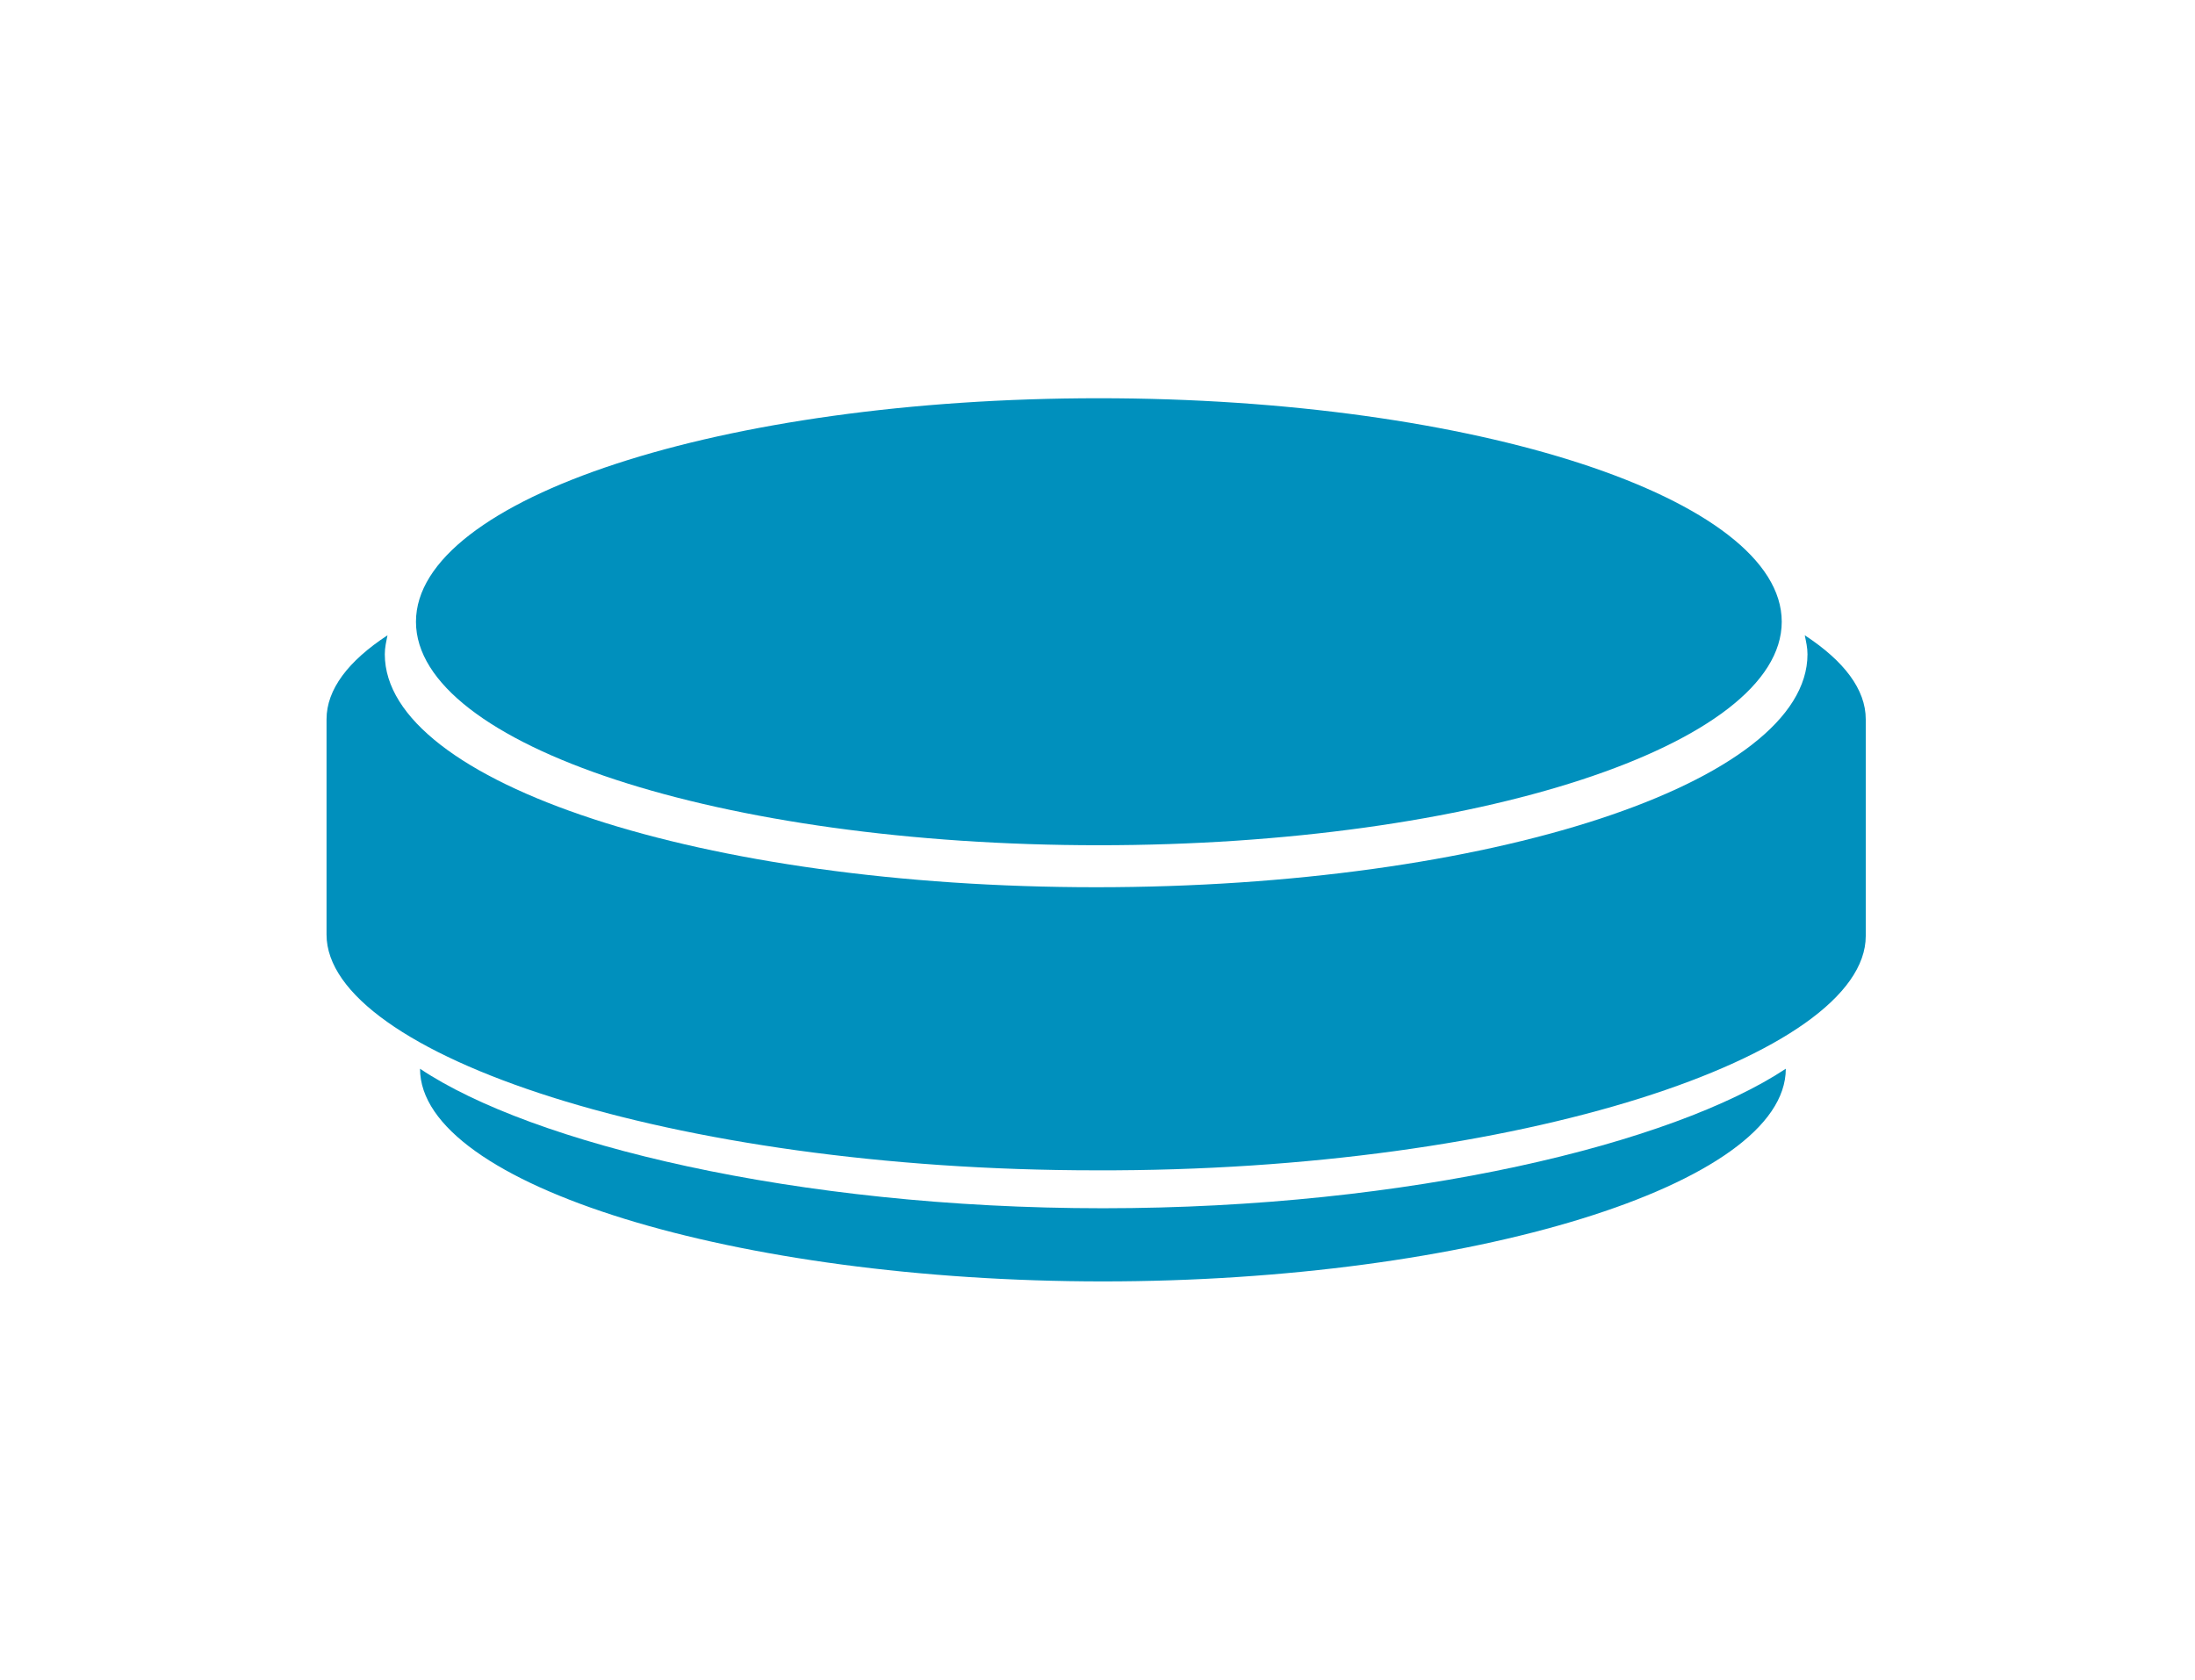
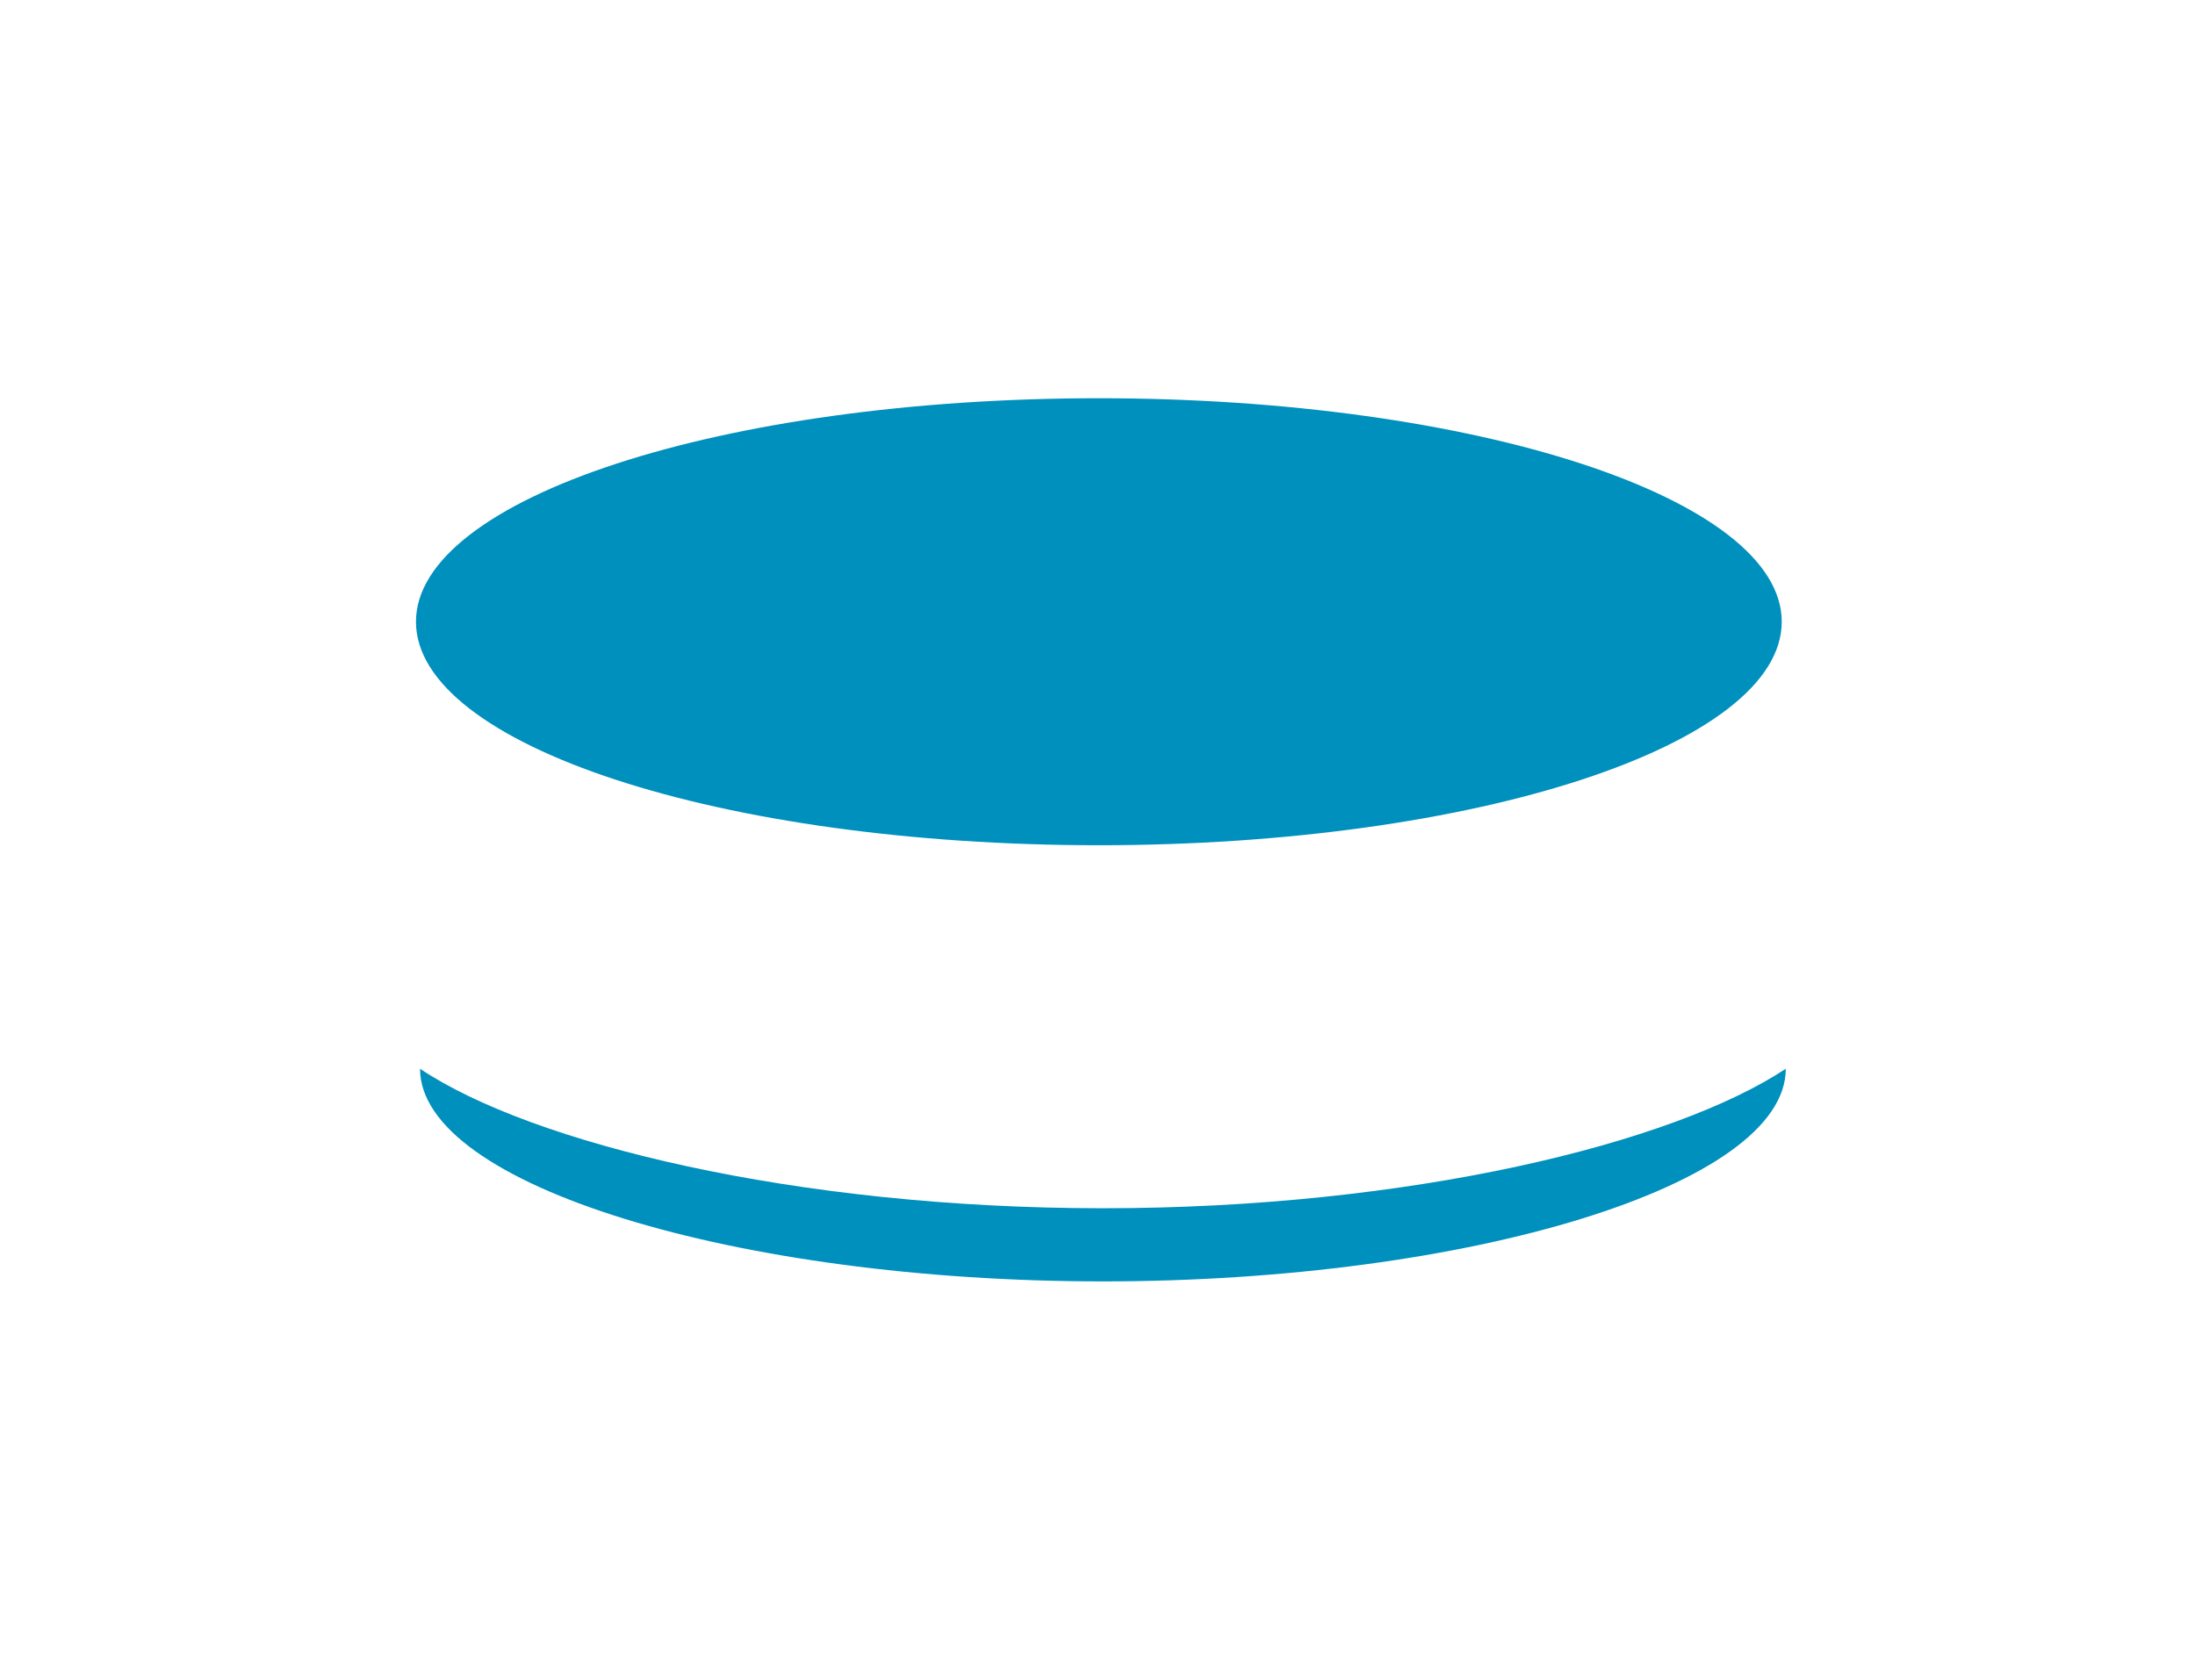
<svg xmlns="http://www.w3.org/2000/svg" version="1.1" id="Ebene_1" x="0px" y="0px" viewBox="0 0 162 124" style="enable-background:new 0 0 162 124;" xml:space="preserve">
  <style type="text/css">
	.st0{fill:#0090C3;}
	.st1{fill:#0091BD;}
	.st2{fill:#0090BD;}
</style>
  <g>
-     <path class="st2" d="M137.7,69.1v-16c0-2.2-1.6-4.3-4.5-6.2c0.1,0.5,0.2,0.9,0.2,1.4c0,9.5-23.5,17.2-52.5,17.2   s-52.5-7.7-52.5-17.2c0-0.5,0.1-0.9,0.2-1.4c-2.9,1.9-4.5,4-4.5,6.2V69c0,8.8,25.4,17.4,56.8,17.4   C112.2,86.5,137.7,77.9,137.7,69.1" />
    <path class="st2" d="M81.1,62.4c27.8,0,50.4-7.4,50.4-16.5s-22.6-16.5-50.4-16.5s-50.4,7.4-50.4,16.5C30.7,55,53.2,62.4,81.1,62.4" />
    <path class="st2" d="M31,78.9c0,8.6,23.4,15.7,50.4,15.7s50.4-7.1,50.4-15.7c-8.3,5.5-27.7,10.3-50.4,10.3   C58.7,89.2,39.2,84.4,31,78.9" />
  </g>
</svg>